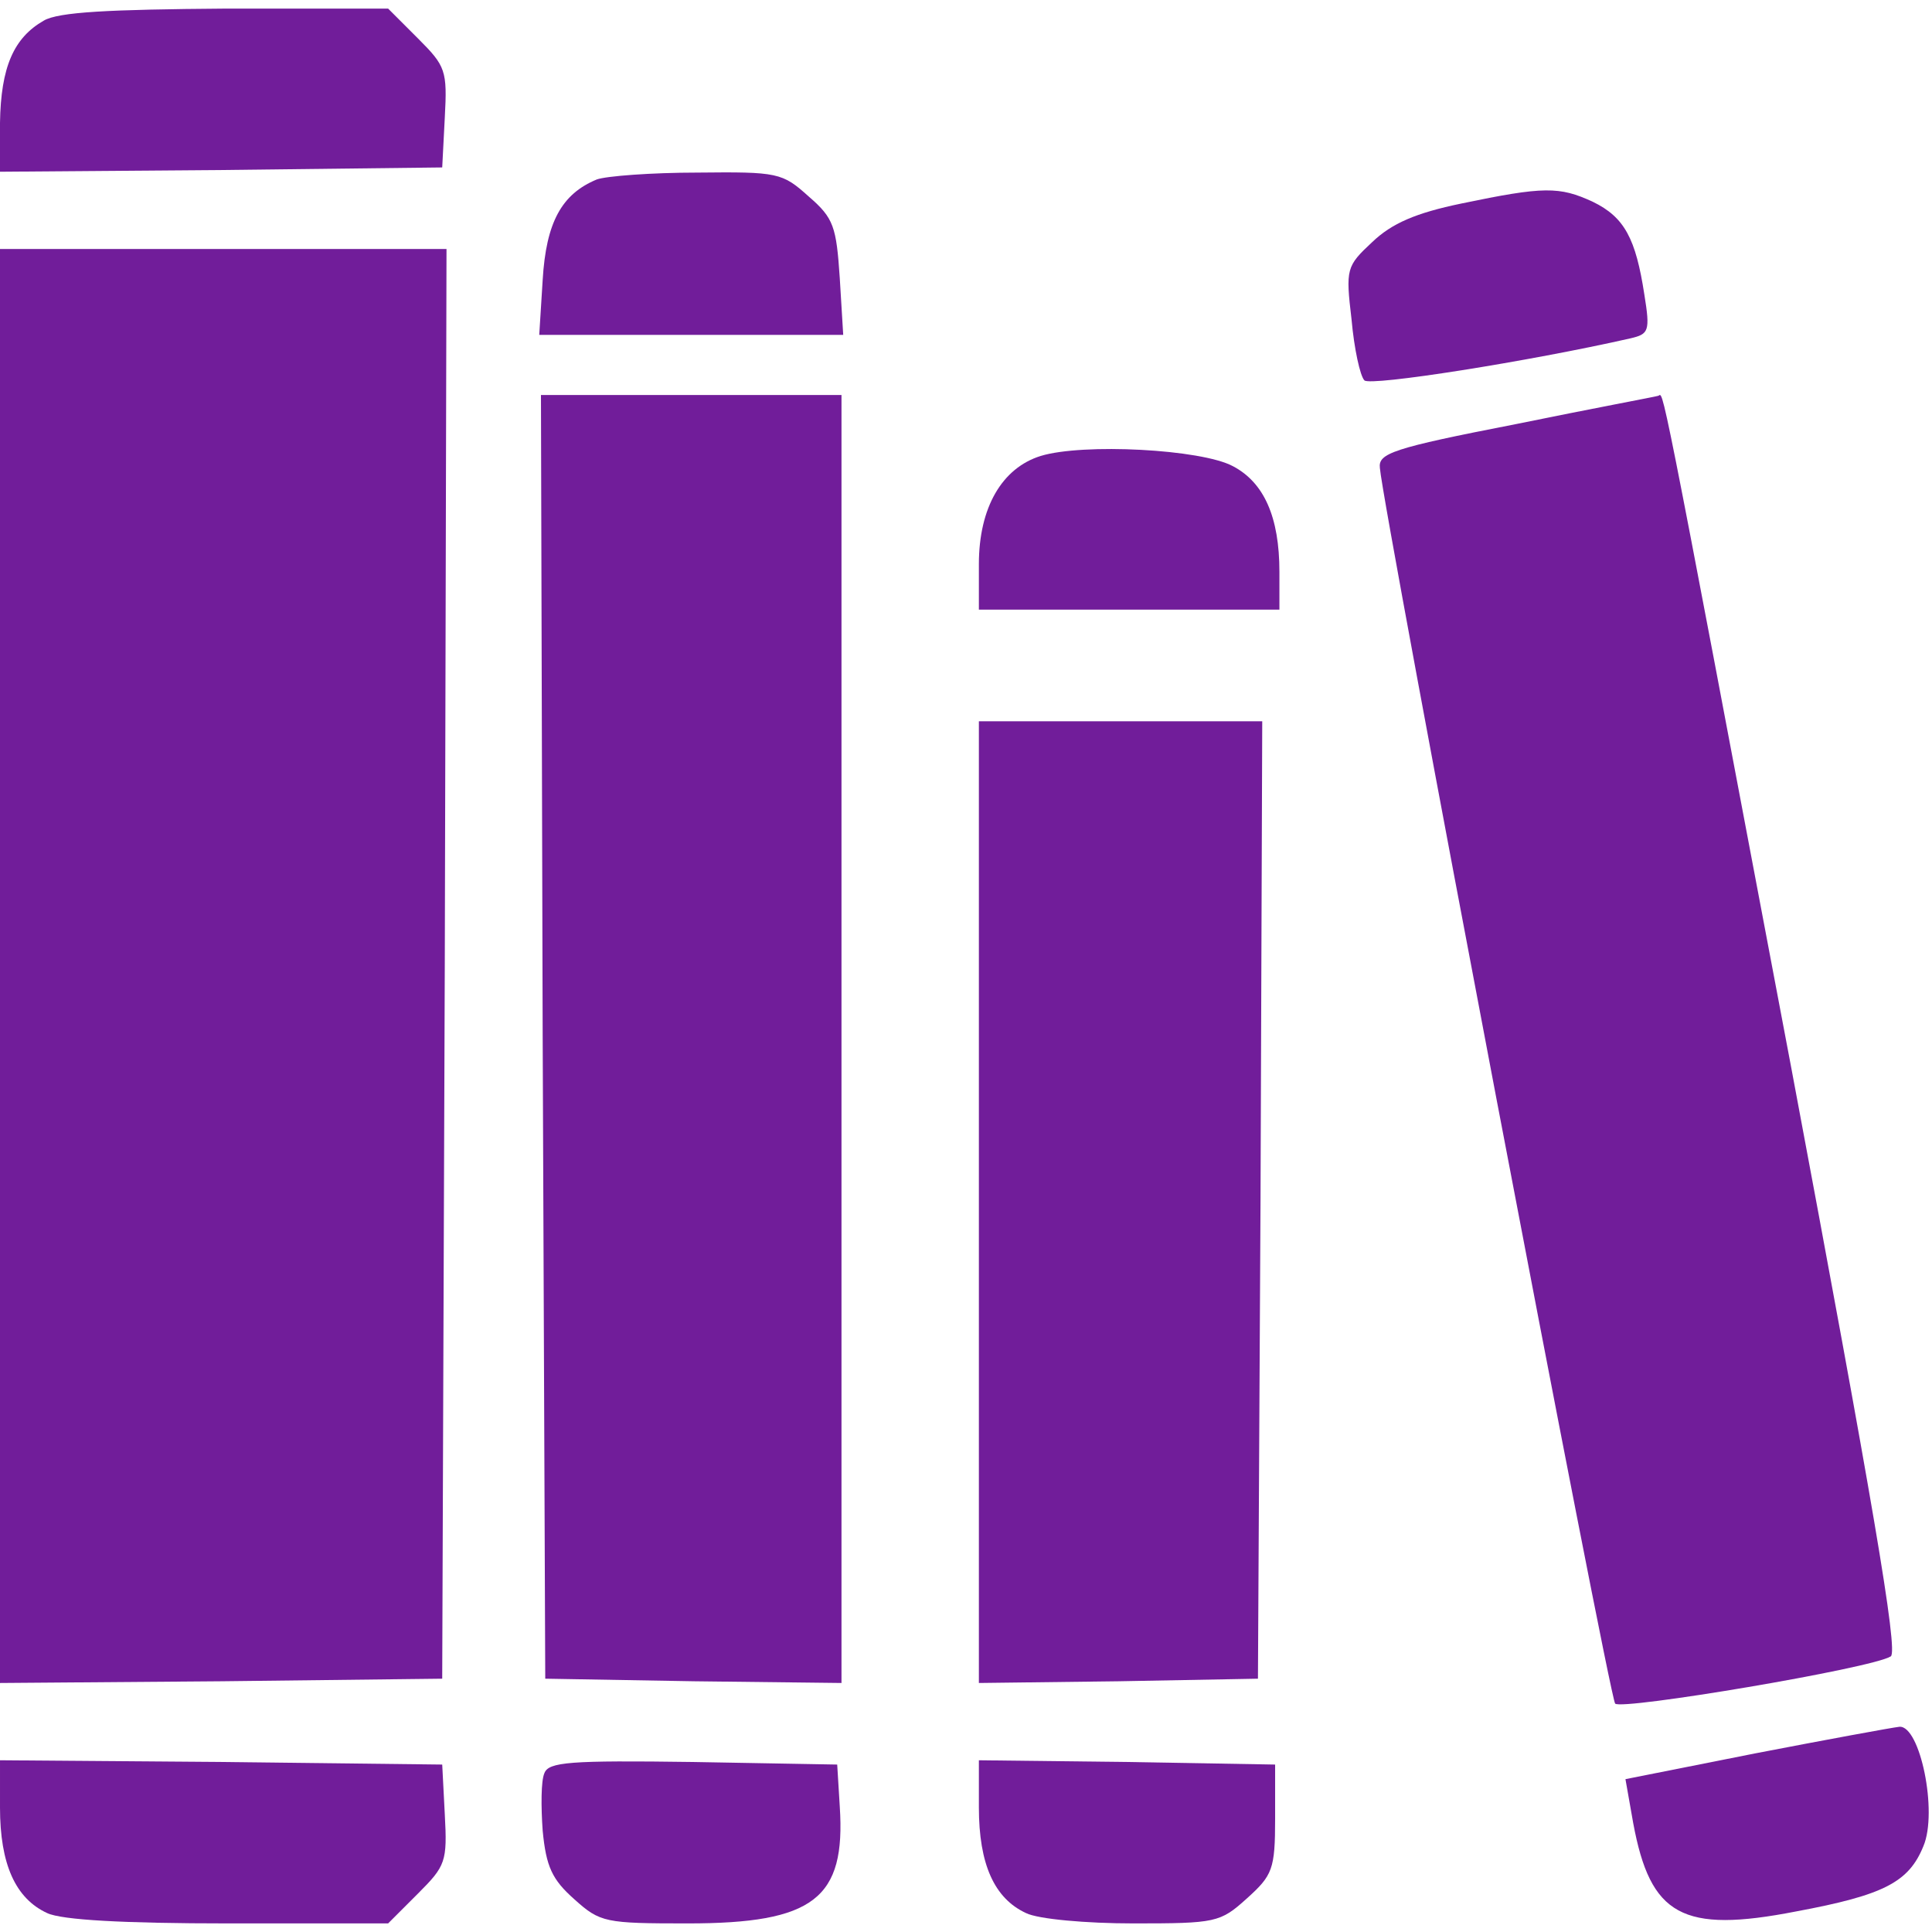
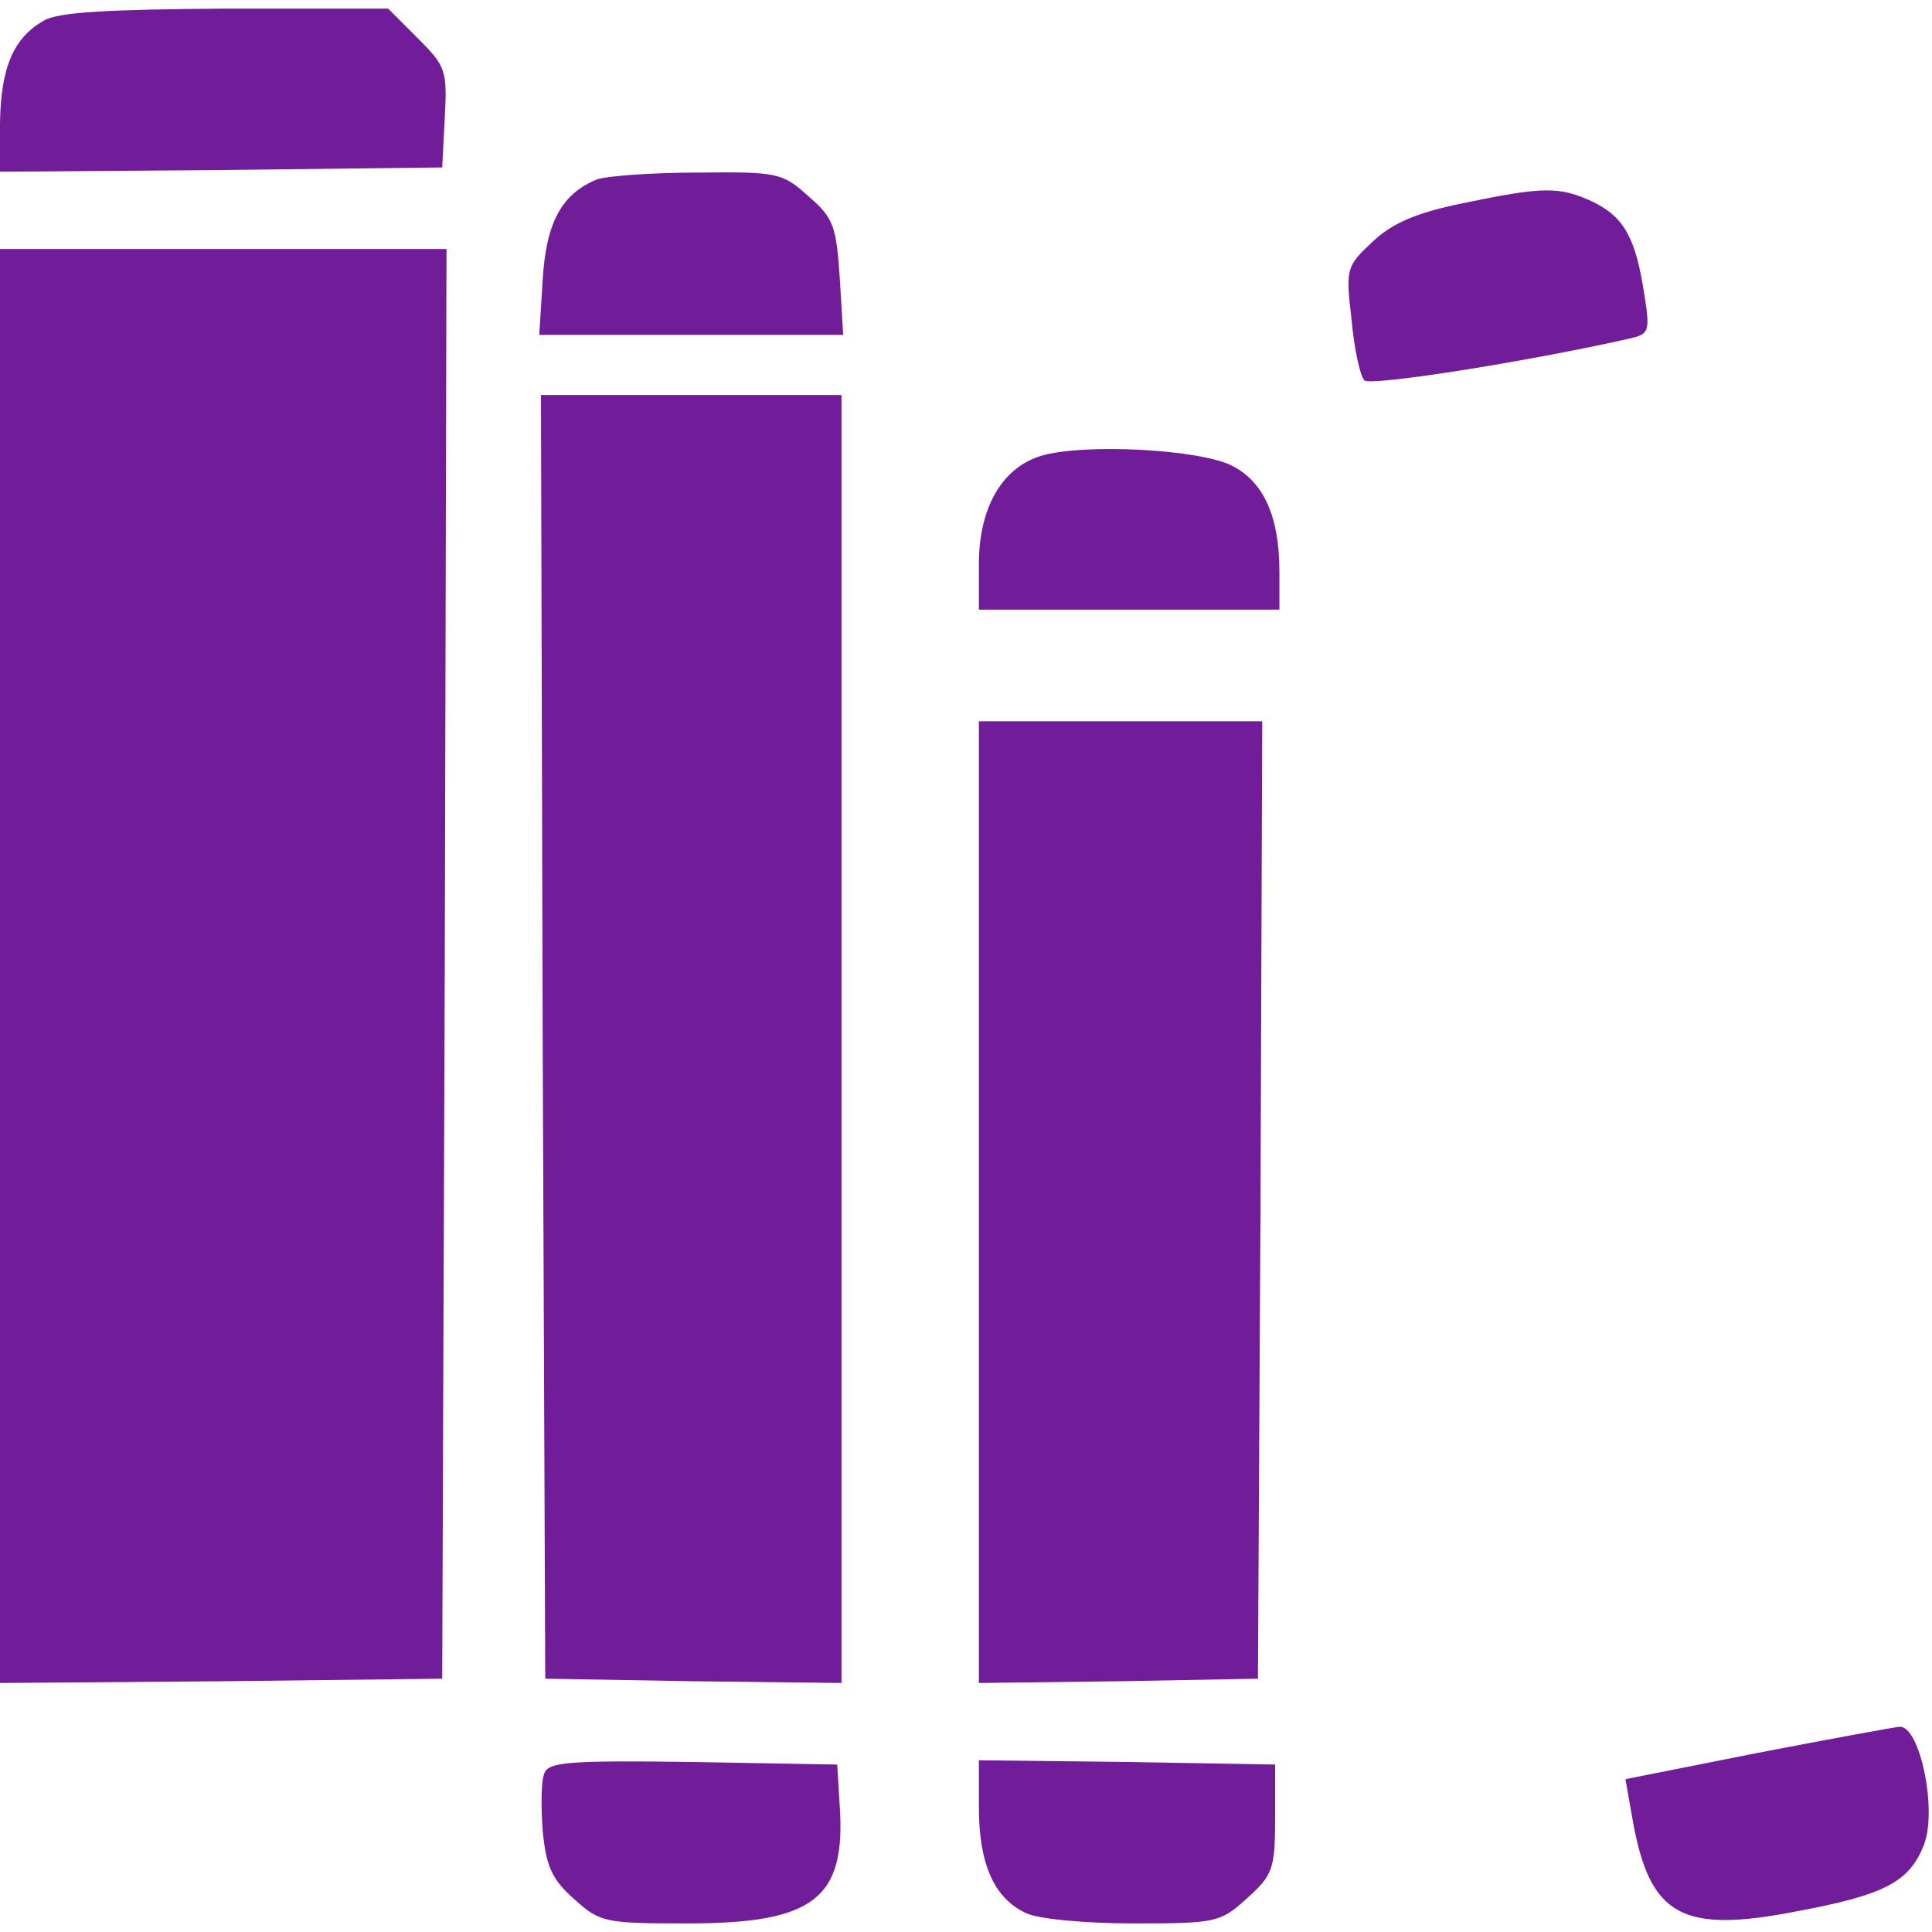
<svg xmlns="http://www.w3.org/2000/svg" version="1.0" width="225pt" height="225pt" viewBox="0 0 225 225" preserveAspectRatio="xMidYMid meet">
  <g transform="translate(0,225) scale(0.1,-0.1)" fill="#711d9a" stroke="none">
    <path d="M51 2226 c-35 -20 -50 -54 -51 -119 l0 -57 258 2 257 3 3 58 c3 55 1 60 -31 92 l-35 35 -188 0 c-138 -1 -196 -4 -213 -14z" />
    <path d="M695 2041 c-41 -17 -59 -50 -63 -117 l-4 -64 177 0 177 0 -4 66 c-4 60 -7 70 -36 95 -31 28 -36 29 -130 28 -53 0 -106 -4 -117 -8z" />
    <path d="M1702 2013 c-53 -11 -81 -23 -104 -45 -30 -28 -31 -31 -24 -90 3 -34 10 -66 15 -71 7 -7 191 22 310 49 21 5 23 8 16 51 -10 65 -23 90 -60 108 -39 18 -57 18 -153 -2z" />
    <path d="M0 1125 l0 -835 258 2 257 3 3 833 2 832 -260 0 -260 0 0 -835z" />
    <path d="M632 1043 l3 -748 173 -3 172 -2 0 750 0 750 -175 0 -175 0 2 -747z" />
-     <path d="M1765 1756 c-144 -28 -160 -34 -158 -51 4 -50 267 -1431 274 -1439 7 -8 299 41 321 55 9 6 -22 185 -116 686 -158 836 -148 783 -155 782 -3 -1 -78 -15 -166 -33z" />
    <path d="M1212 1719 c-45 -14 -72 -60 -72 -126 l0 -53 175 0 175 0 0 44 c0 64 -18 104 -54 123 -37 20 -175 27 -224 12z" />
    <path d="M1140 850 l0 -560 163 2 162 3 3 558 2 557 -165 0 -165 0 0 -560z" />
    <path d="M2044 208 l-151 -30 9 -51 c20 -108 57 -129 190 -103 102 19 131 34 148 76 17 40 -4 141 -28 139 -9 -1 -85 -15 -168 -31z" />
-     <path d="M0 145 c0 -66 18 -106 55 -123 17 -8 89 -12 211 -12 l186 0 35 35 c32 32 34 37 31 92 l-3 58 -257 3 -258 2 0 -55z" />
    <path d="M634 185 c-4 -9 -4 -39 -2 -67 4 -42 11 -57 37 -80 30 -27 36 -28 132 -28 147 0 184 29 177 136 l-3 49 -168 3 c-144 2 -168 0 -173 -13z" />
    <path d="M1140 145 c0 -66 18 -106 55 -123 14 -7 70 -12 125 -12 96 0 101 1 132 29 30 27 33 34 33 93 l0 63 -172 3 -173 2 0 -55z" />
  </g>
</svg>